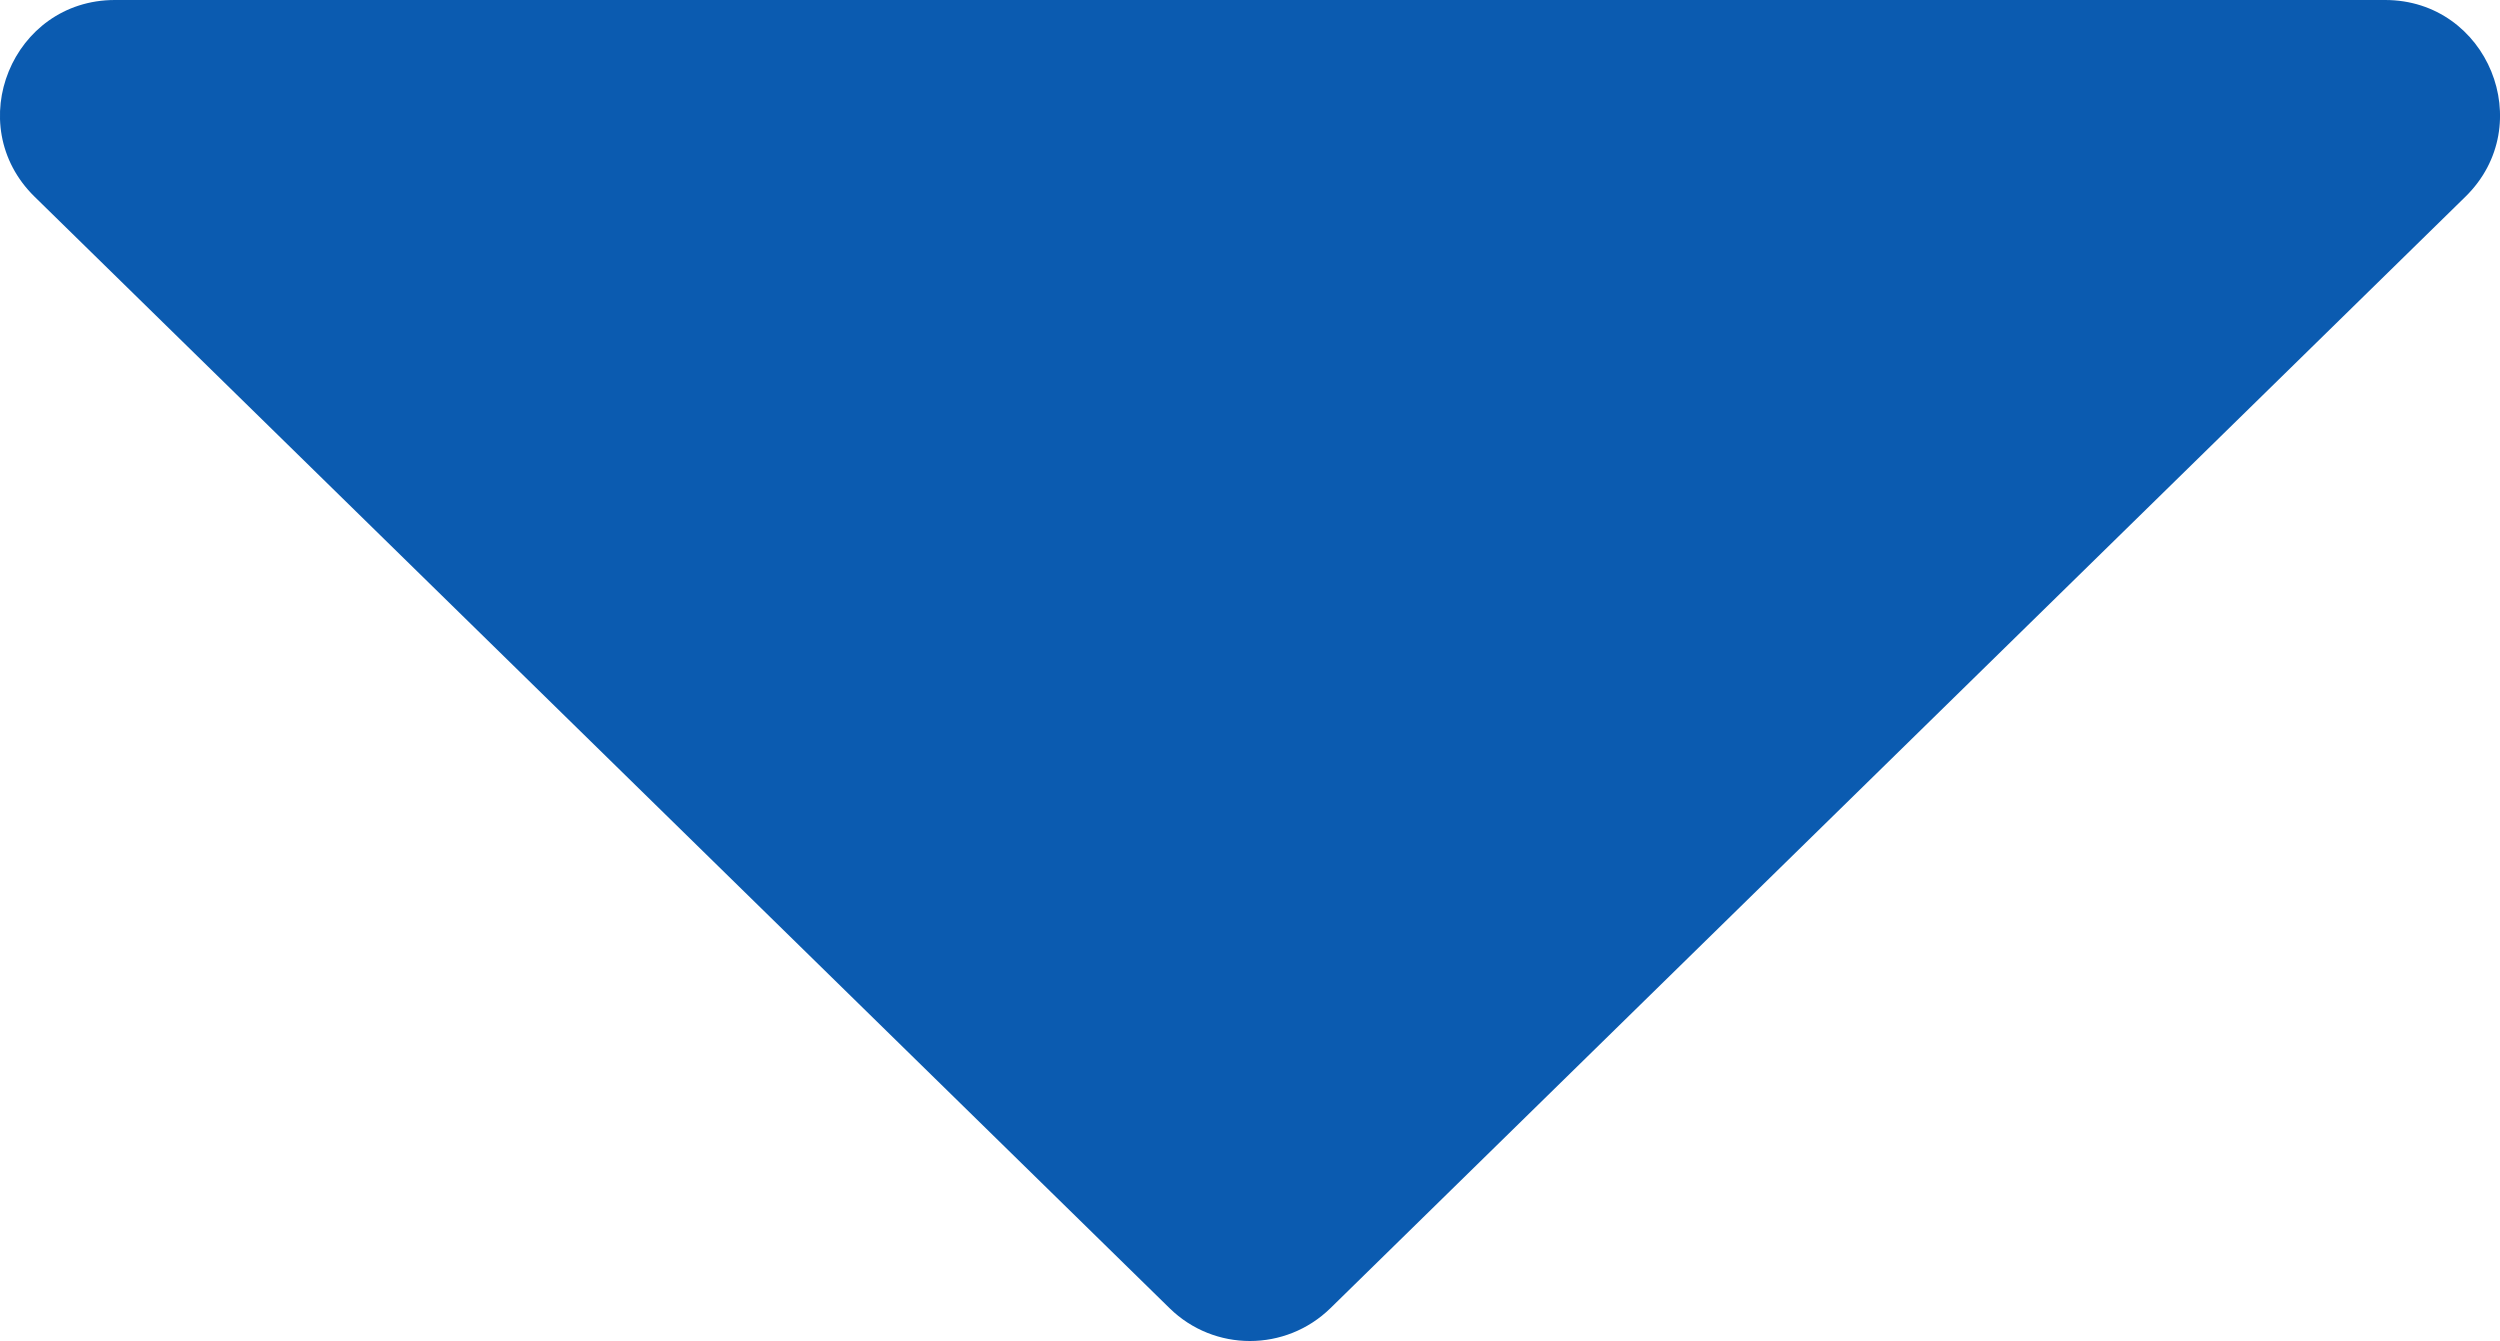
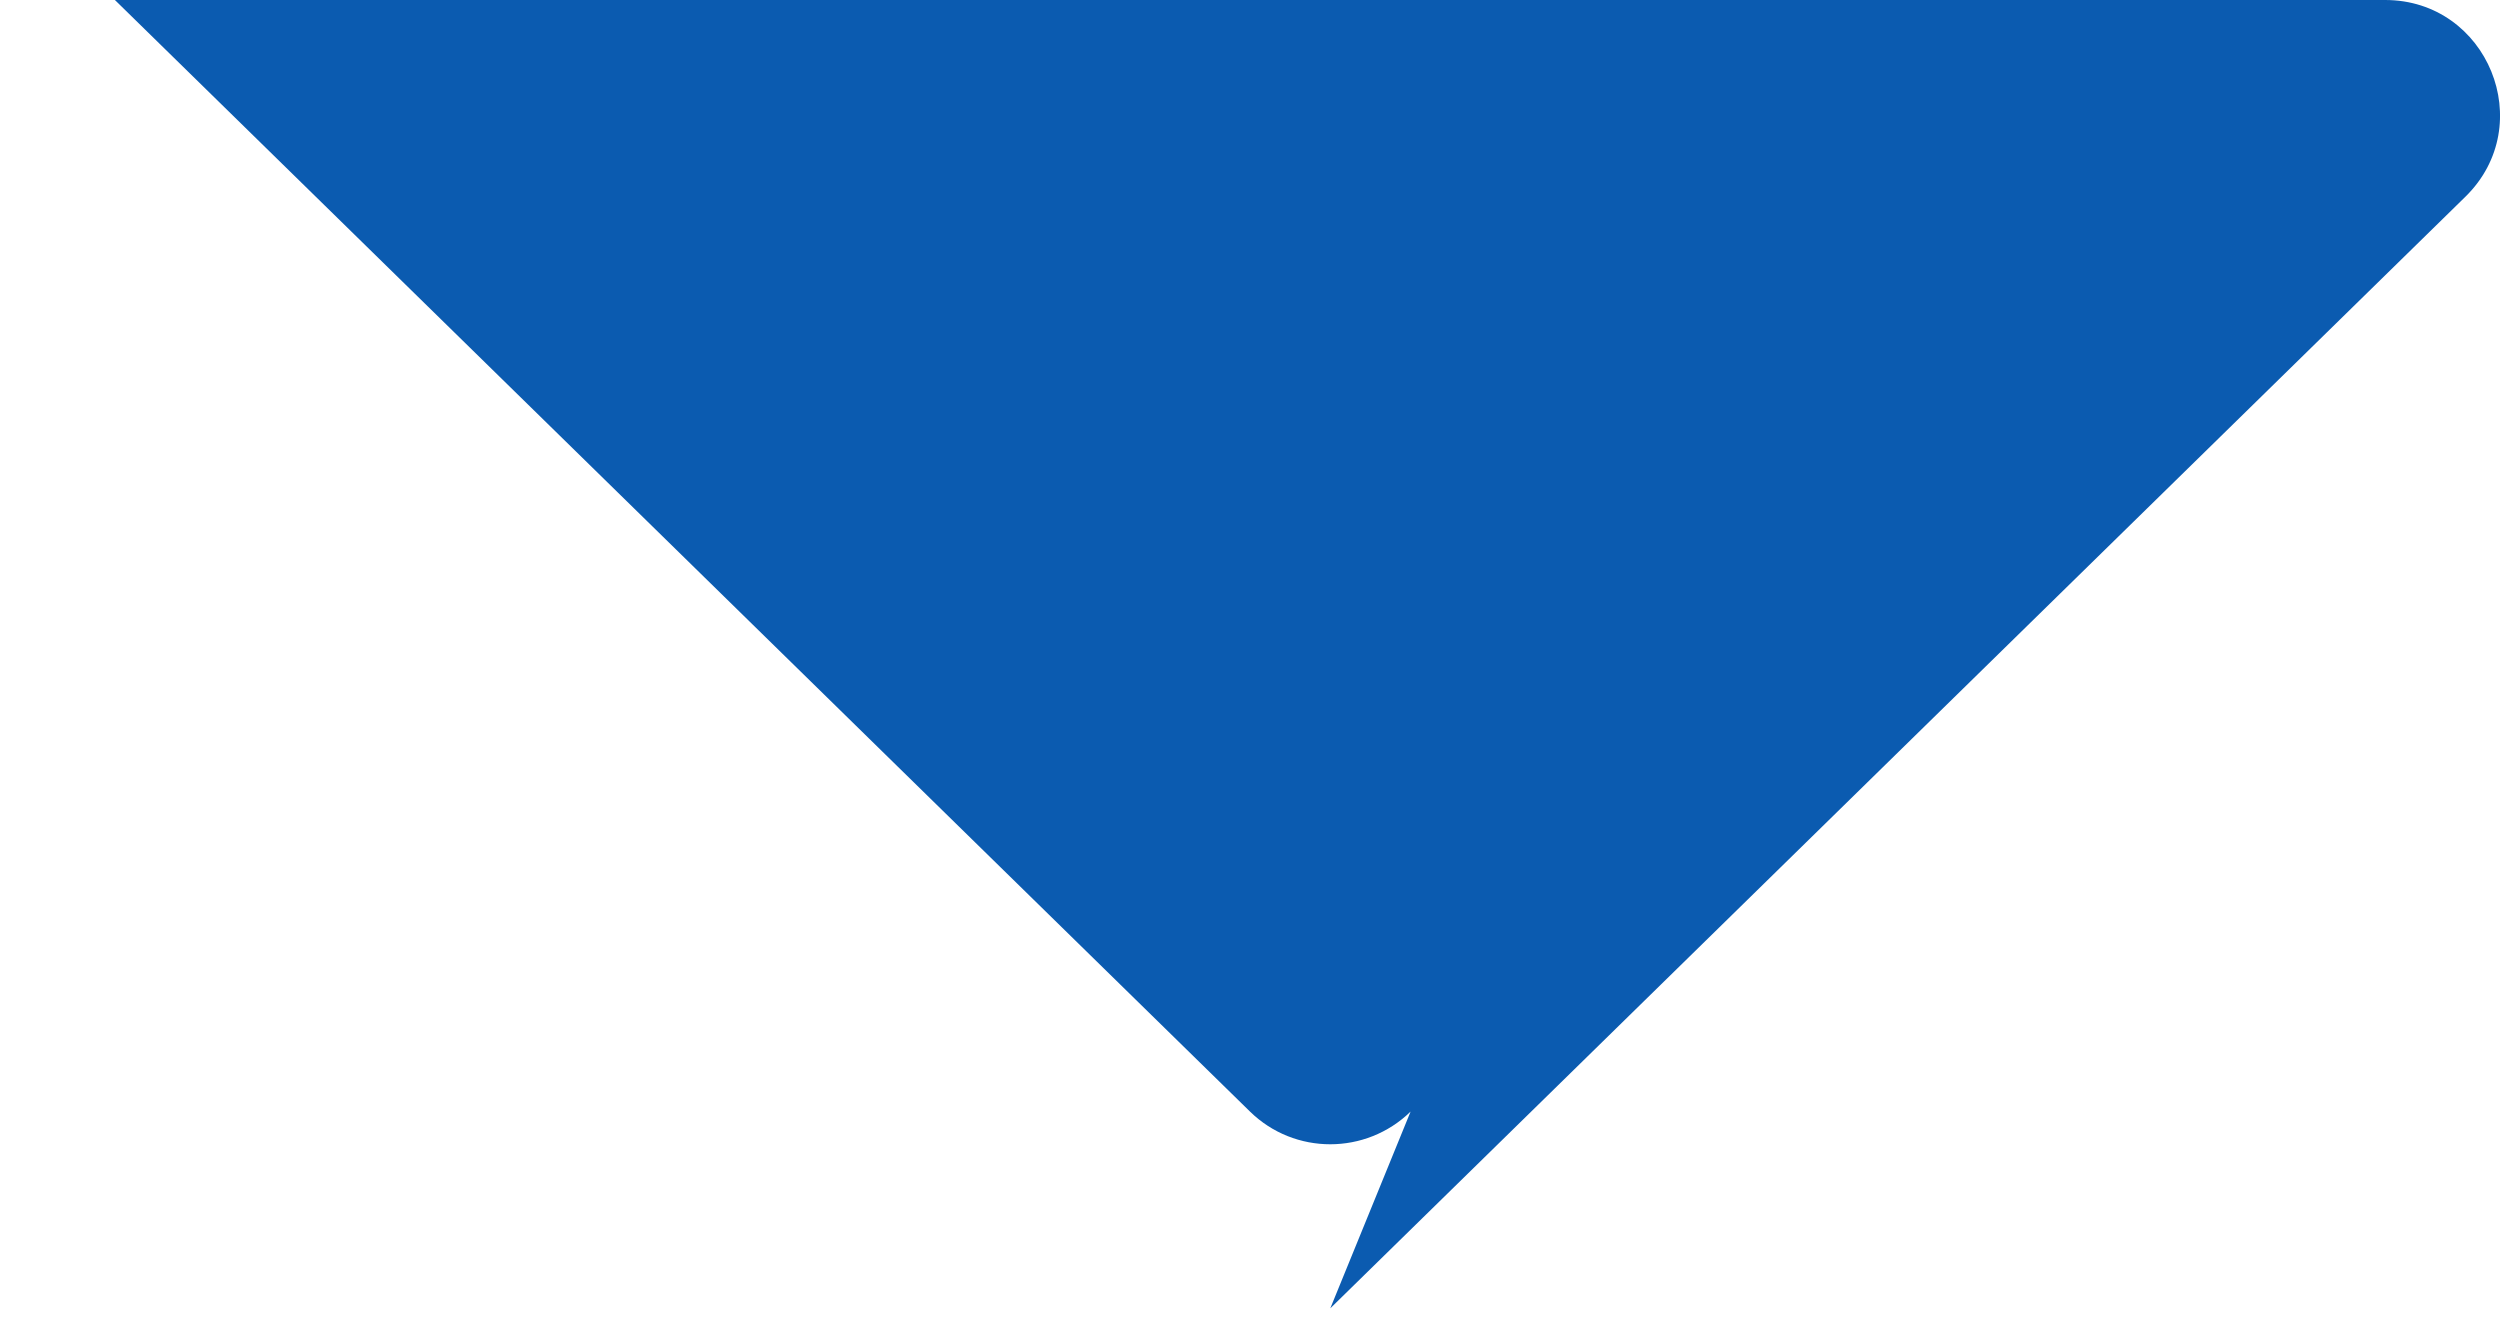
<svg xmlns="http://www.w3.org/2000/svg" viewBox="0 0 130.76 70.14">
  <defs>
    <style>
      .cls-1 {
        fill: none;
        isolation: isolate;
      }

      .cls-2 {
        fill: #0b5bb0;
        mix-blend-mode: multiply;
      }
    </style>
  </defs>
  <g class="cls-1">
    <g id="_レイヤー_2" data-name="レイヤー 2">
      <g id="_レイアウト" data-name="レイアウト">
-         <path class="cls-2" d="m69.58,68.43l59.37-58.14C132.79,6.53,130.12,0,124.75,0H6.01C.64,0-2.03,6.53,1.81,10.29l59.37,58.14c2.33,2.28,6.06,2.28,8.4,0Z" />
+         <path class="cls-2" d="m69.58,68.43l59.37-58.14C132.79,6.53,130.12,0,124.75,0H6.01l59.37,58.14c2.33,2.28,6.06,2.28,8.4,0Z" />
      </g>
    </g>
  </g>
</svg>